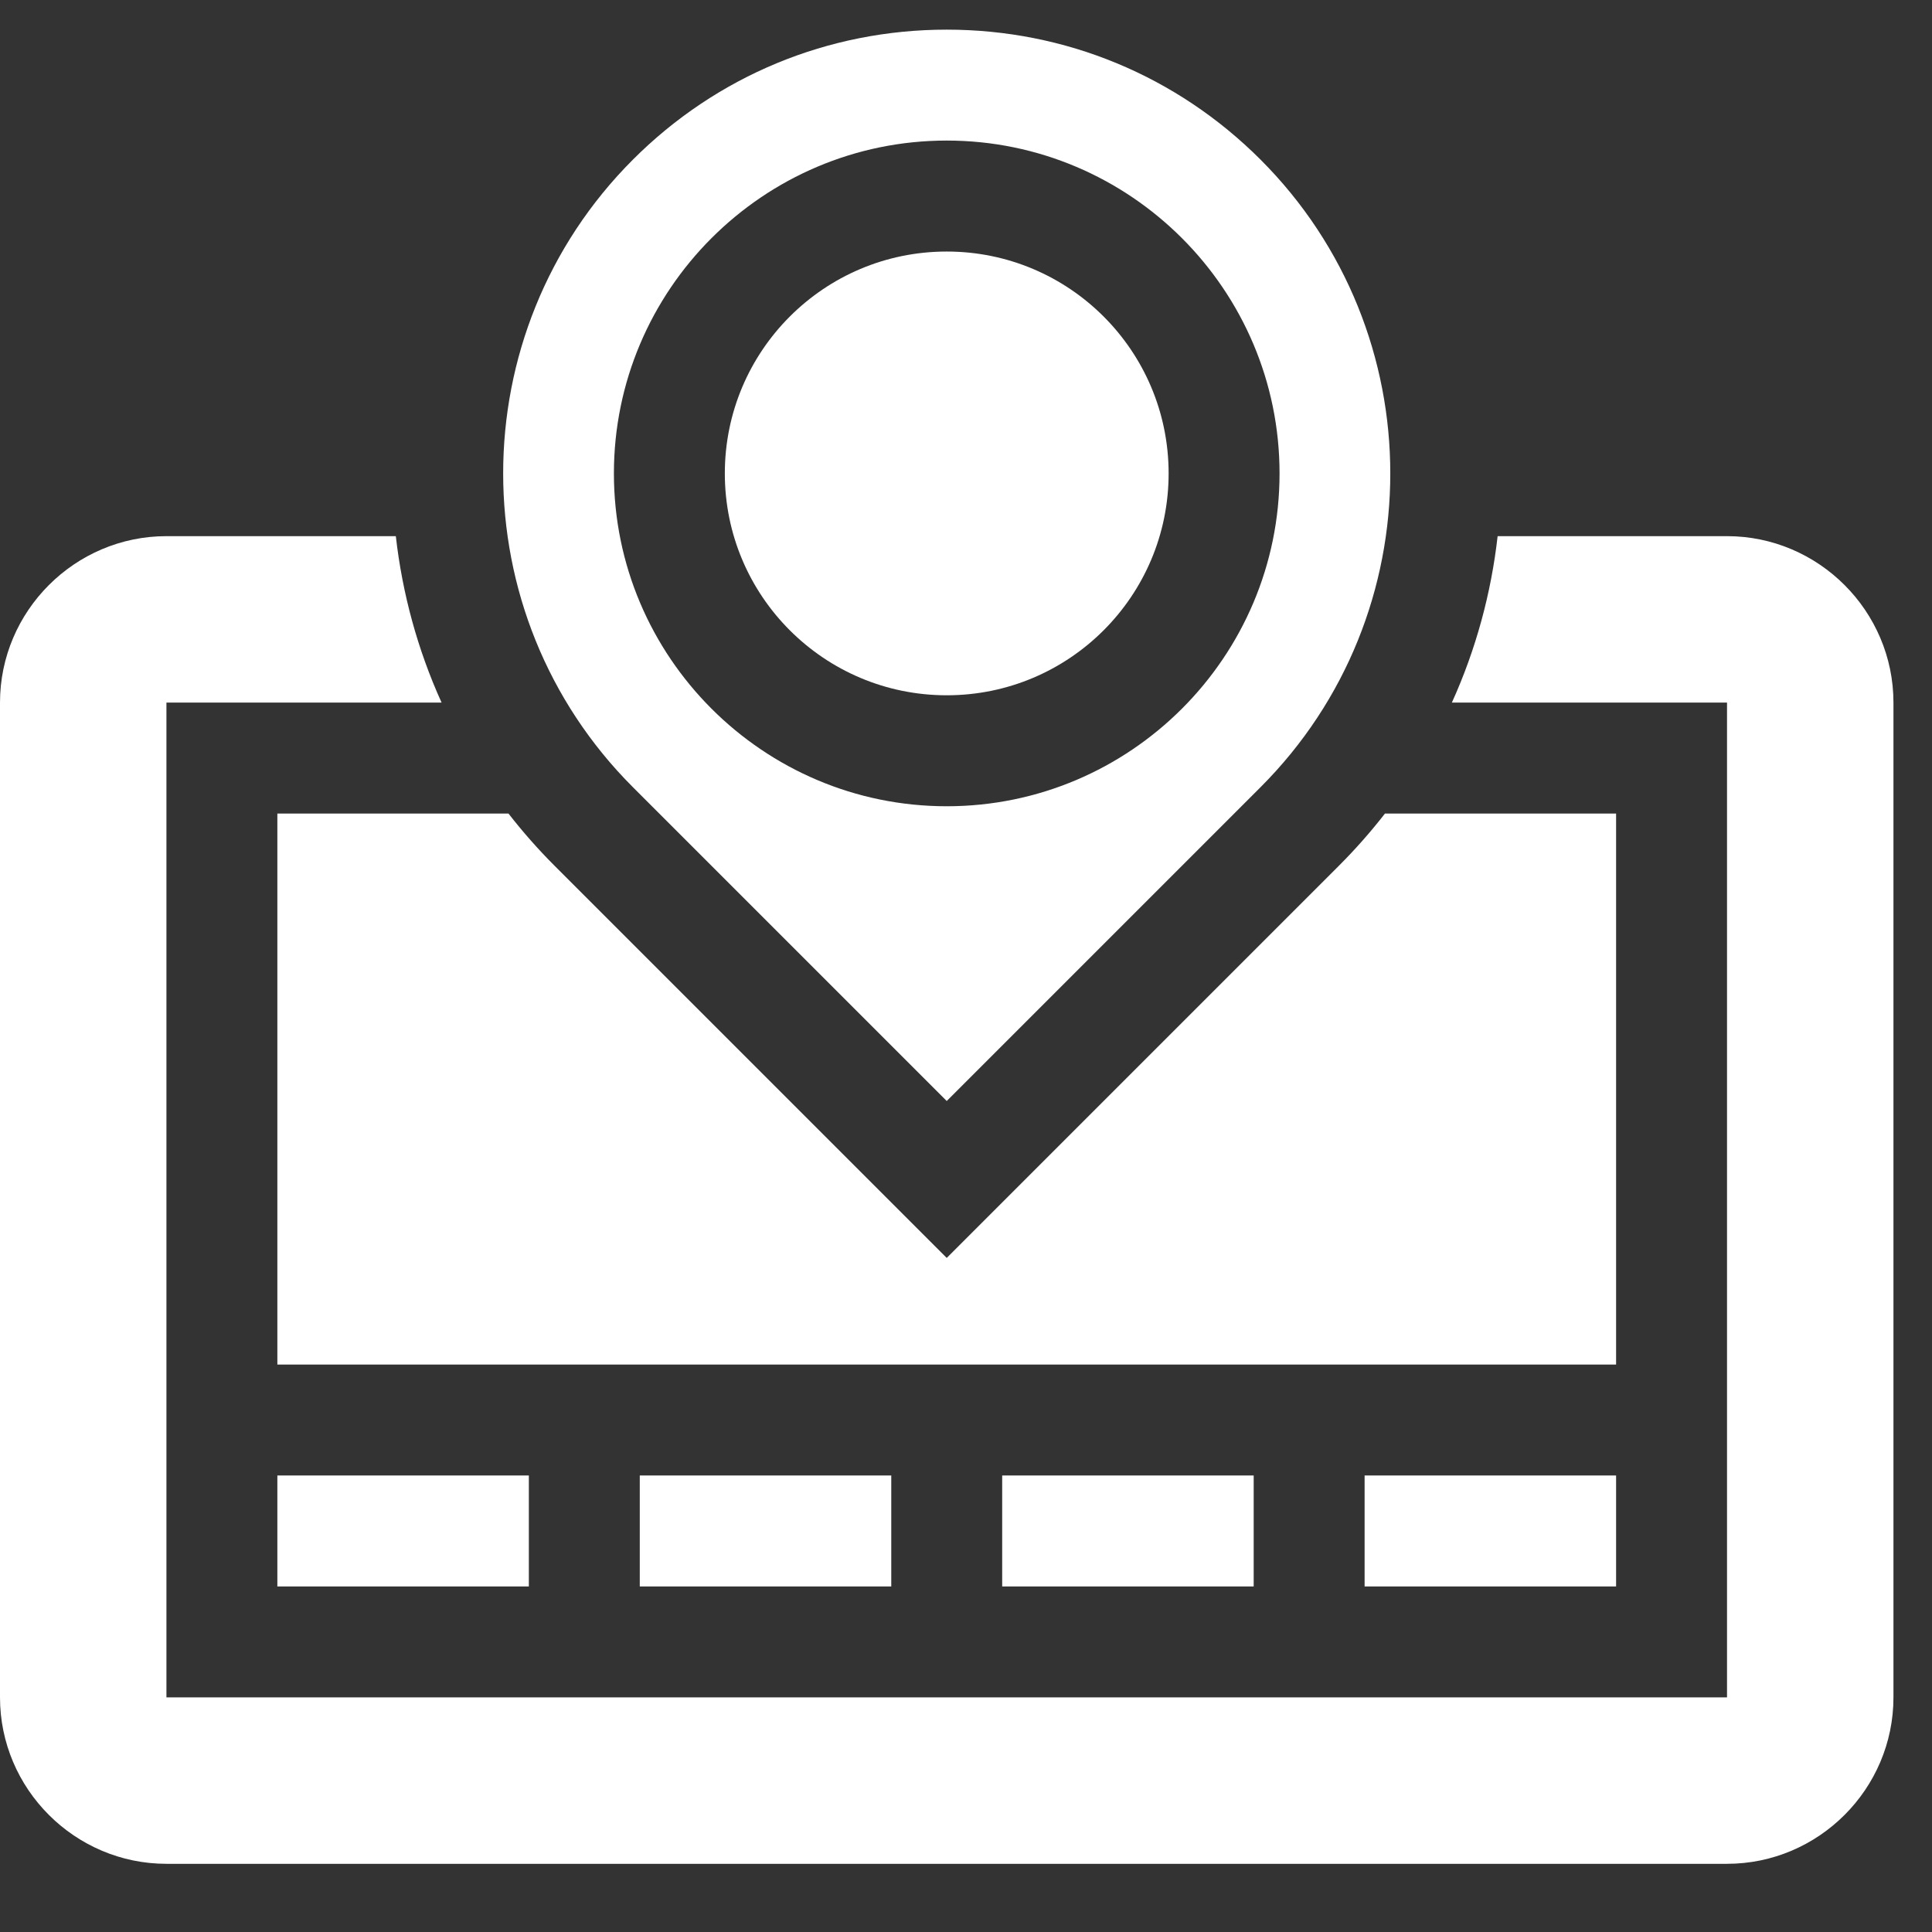
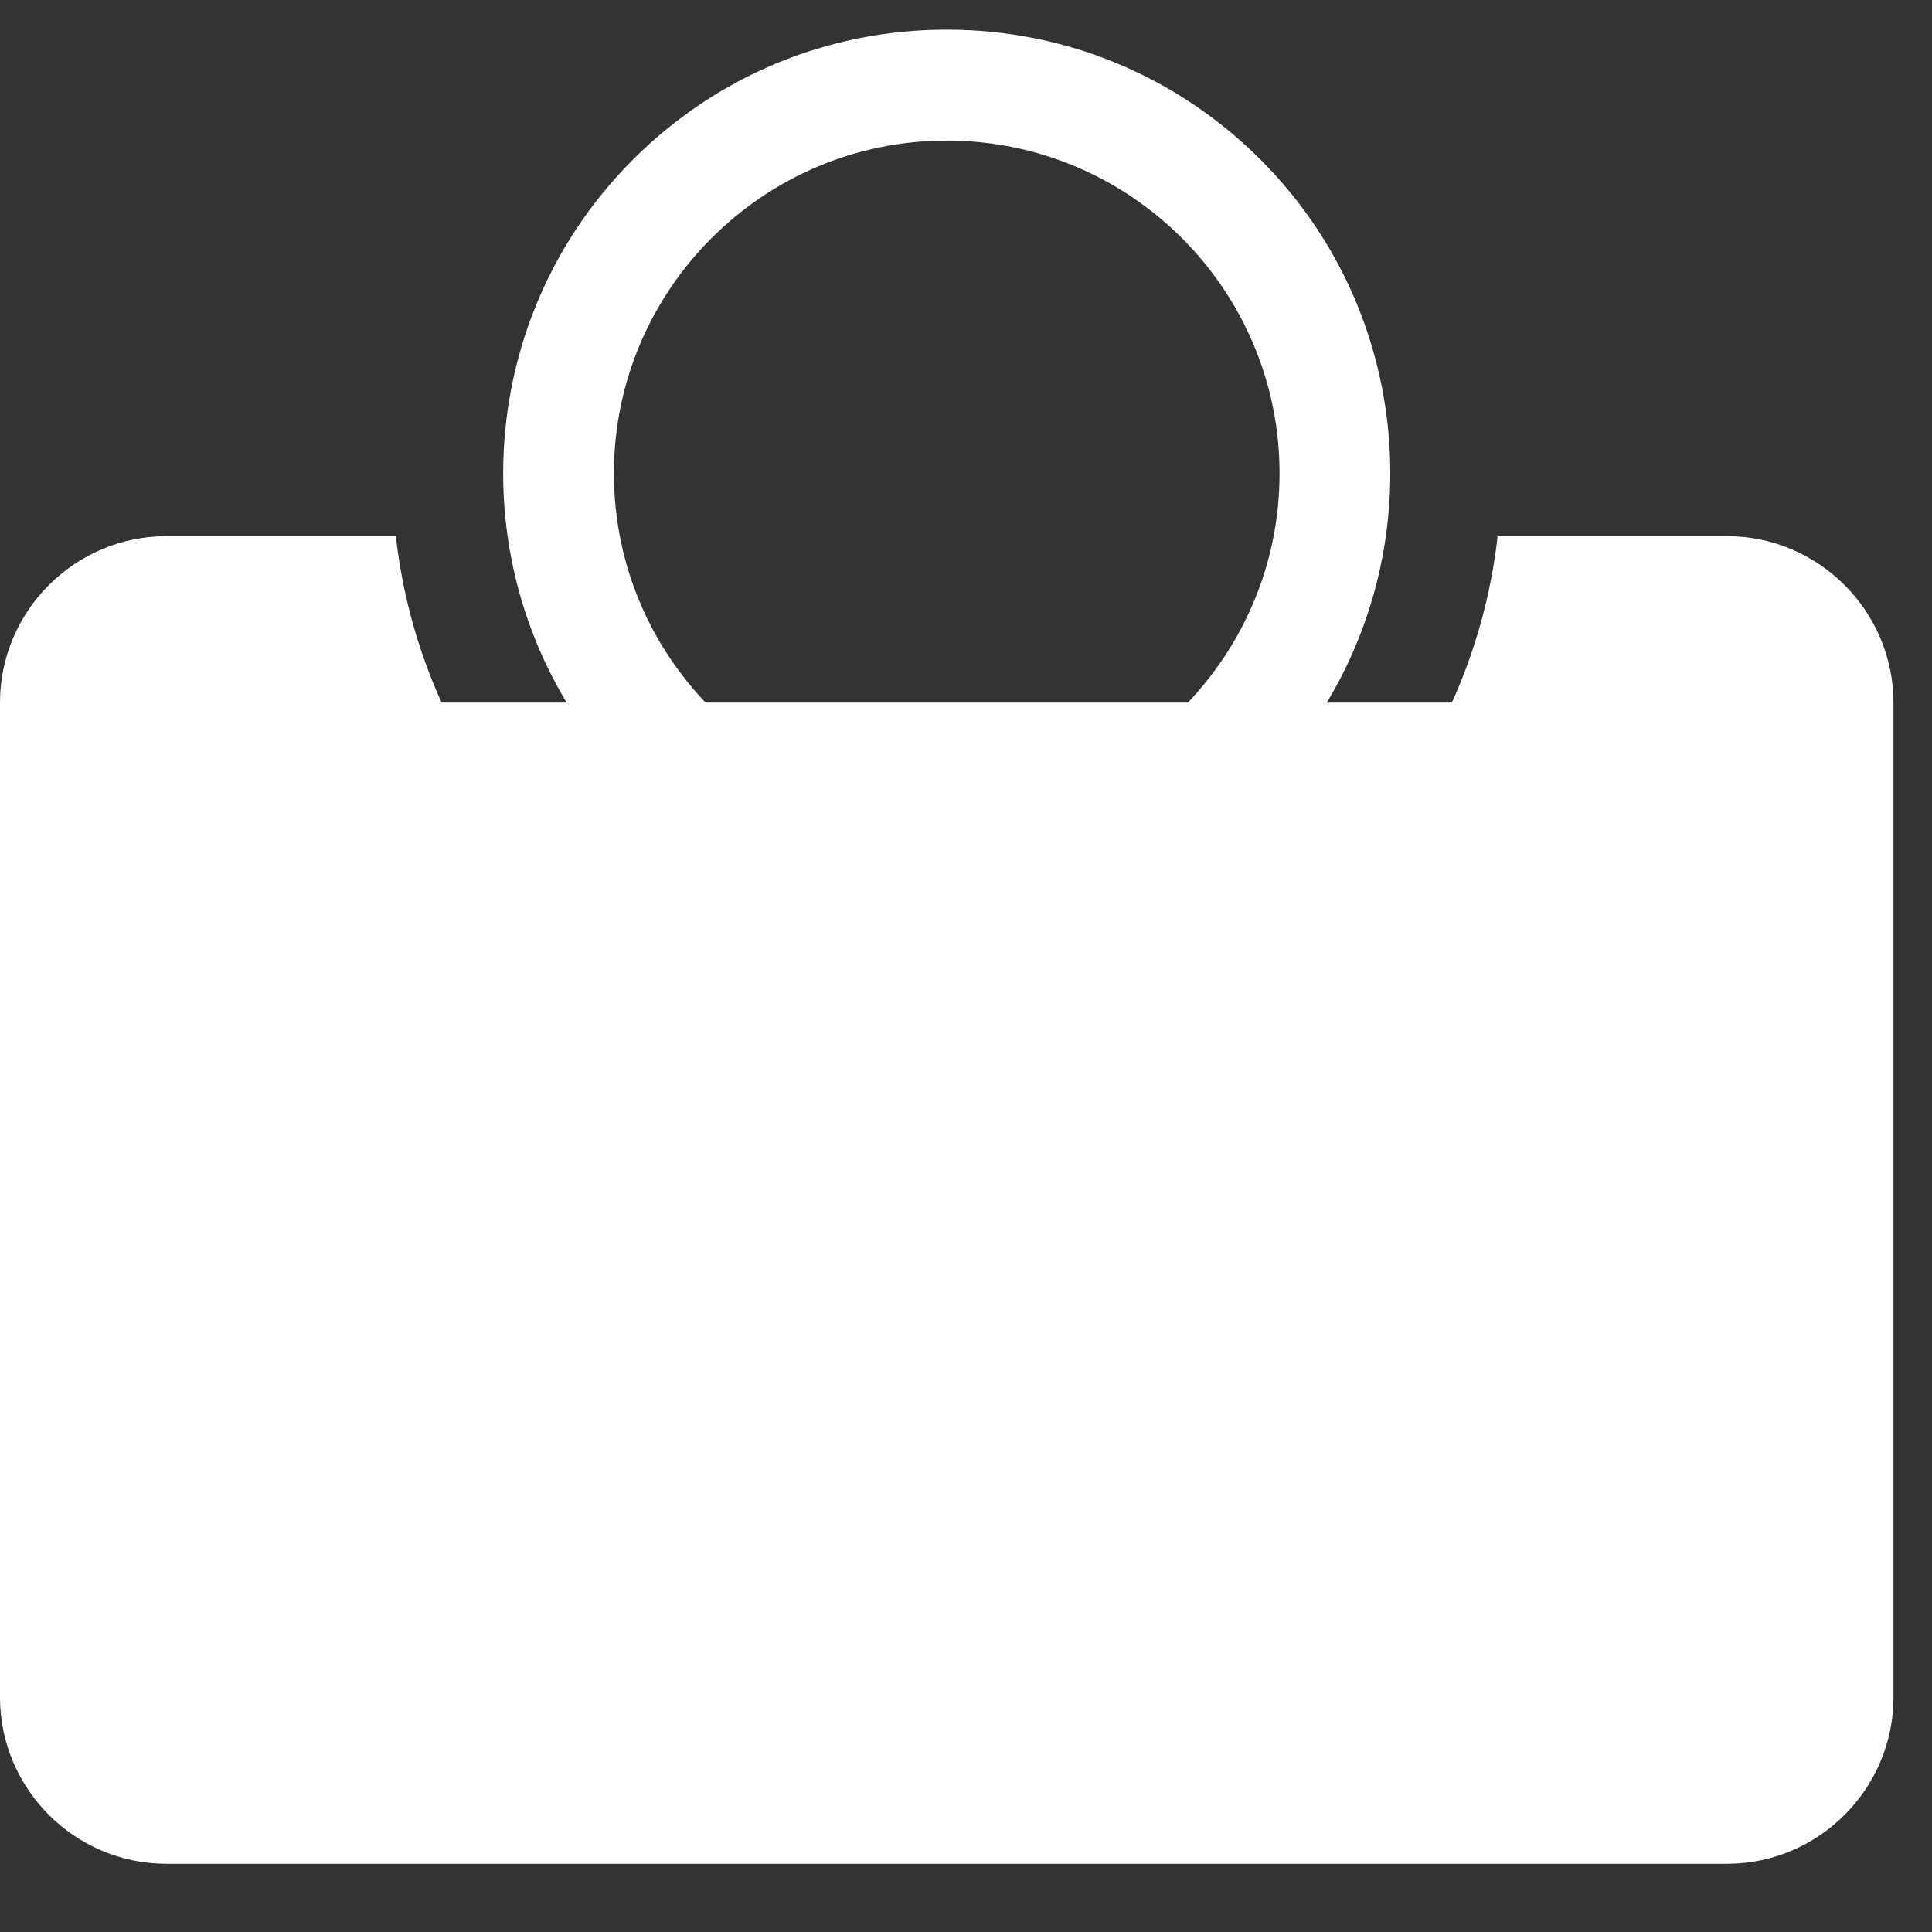
<svg xmlns="http://www.w3.org/2000/svg" width="41" height="41" viewBox="0 0 41 41" fill="none">
  <rect x="0" y="0" width="41" height="41" fill="#333333" stroke="none" />
  <g clip-path="url(#clip0_926_1393)">
-     <path d="M18.914 31.312H13.577V33.667H18.914V31.312Z" fill="white" />
    <path d="M11.223 31.312H5.886V33.667H11.223V31.312Z" fill="white" />
    <path d="M26.605 31.312H21.268V33.667H26.605V31.312Z" fill="white" />
-     <path d="M36.65 11.378H31.782C31.645 12.589 31.322 13.782 30.811 14.91H36.65V36.021H3.532V14.91H9.371C8.86 13.782 8.537 12.589 8.4 11.378H3.532C1.589 11.378 0 12.968 0 14.91V36.021C0 37.964 1.589 39.553 3.532 39.553H36.65C38.593 39.553 40.182 37.964 40.182 36.021V14.91C40.182 12.968 38.593 11.378 36.65 11.378Z" fill="white" />
+     <path d="M36.65 11.378H31.782C31.645 12.589 31.322 13.782 30.811 14.91H36.65V36.021V14.91H9.371C8.86 13.782 8.537 12.589 8.4 11.378H3.532C1.589 11.378 0 12.968 0 14.91V36.021C0 37.964 1.589 39.553 3.532 39.553H36.65C38.593 39.553 40.182 37.964 40.182 36.021V14.91C40.182 12.968 38.593 11.378 36.65 11.378Z" fill="white" />
    <path d="M34.296 31.312H28.959V33.667H34.296V31.312Z" fill="white" />
    <path d="M20.091 26.695L11.767 18.371C11.414 18.018 11.089 17.648 10.791 17.265H5.886V28.958H34.296V17.265H29.391C29.093 17.648 28.768 18.018 28.415 18.371L20.091 26.695Z" fill="white" />
    <path d="M26.75 16.706C30.422 13.034 30.422 7.059 26.75 3.387C24.971 1.609 22.607 0.629 20.091 0.629C17.575 0.629 15.21 1.609 13.432 3.387C9.76 7.059 9.76 13.034 13.432 16.706L20.091 23.365L26.75 16.706ZM13.028 10.047C13.028 6.152 16.196 2.983 20.091 2.983C23.986 2.983 27.154 6.152 27.154 10.047C27.154 13.941 23.986 17.11 20.091 17.11C16.196 17.11 13.028 13.941 13.028 10.047Z" fill="white" />
-     <path d="M20.091 14.755C22.692 14.755 24.8 12.647 24.8 10.047C24.8 7.446 22.692 5.338 20.091 5.338C17.49 5.338 15.382 7.446 15.382 10.047C15.382 12.647 17.49 14.755 20.091 14.755Z" fill="white" />
  </g>
  <defs>
    <clipPath id="clip0_926_1393">
      <rect width="40.182" height="40.182" fill="white" />
    </clipPath>
  </defs>
</svg>